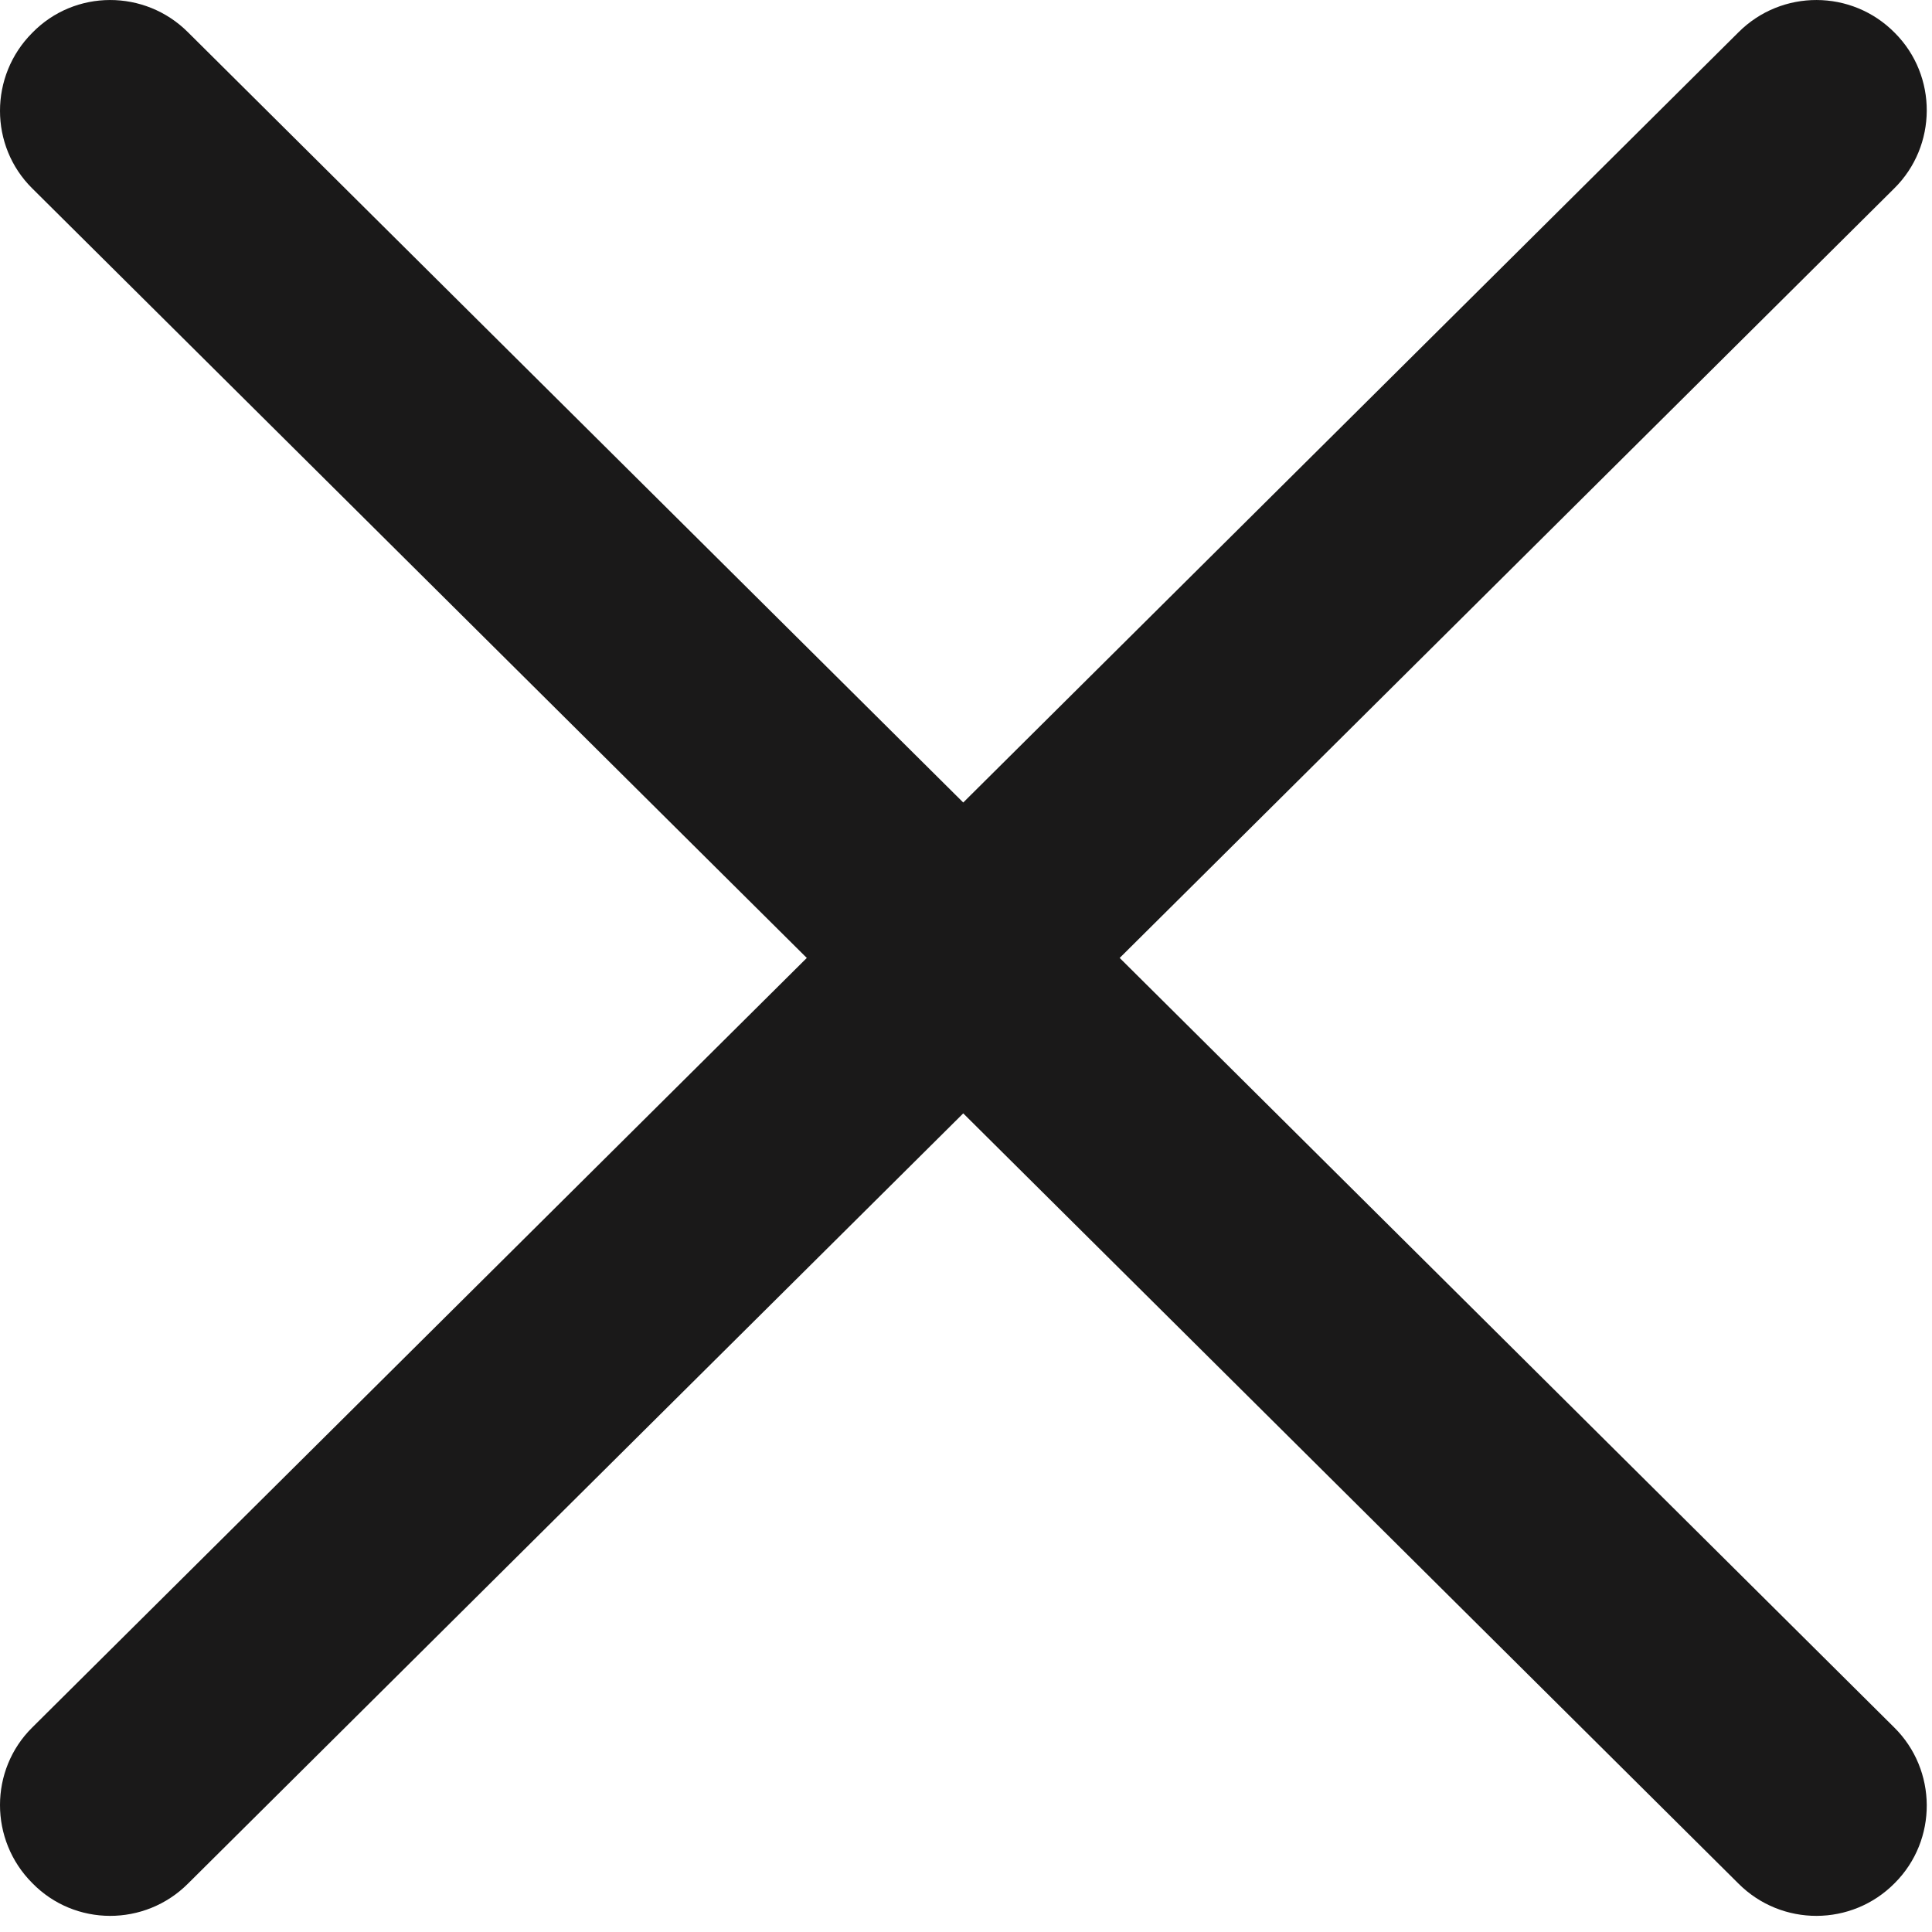
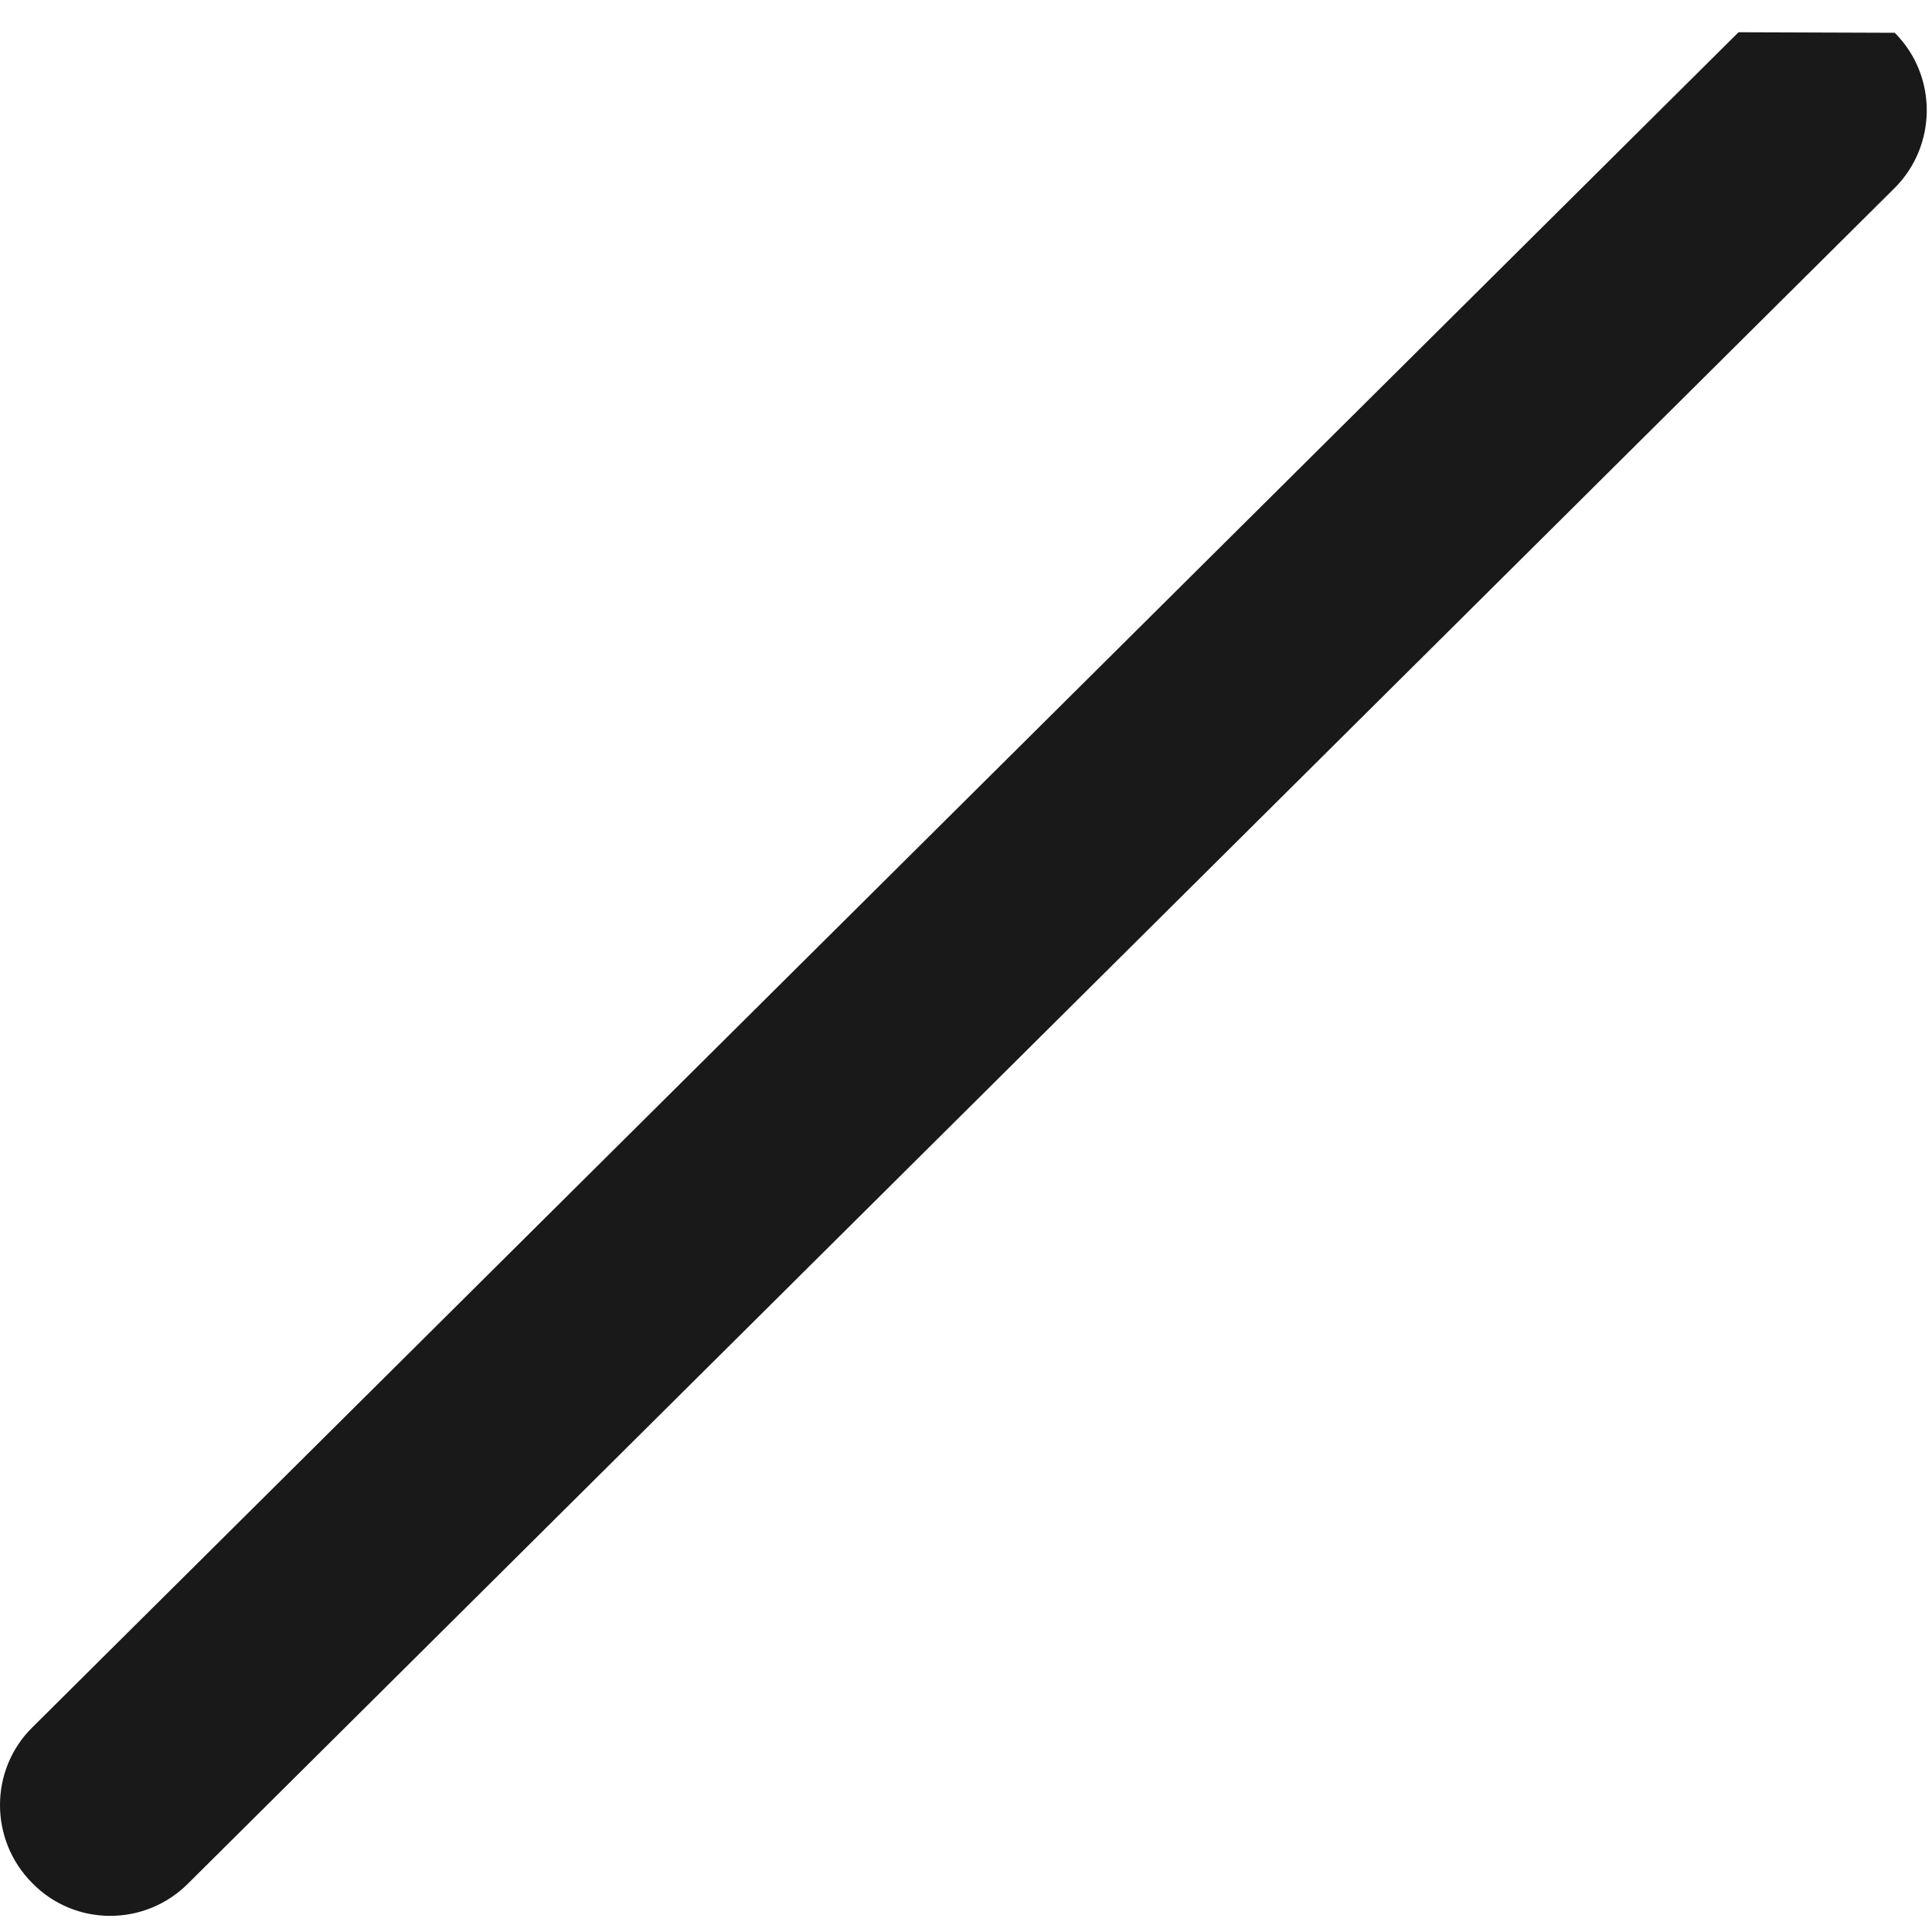
<svg xmlns="http://www.w3.org/2000/svg" width="35px" height="35px" viewBox="0 0 35 35" version="1.1">
  <title>game1-close-icon</title>
  <g id="Page-1" stroke="none" stroke-width="1" fill="none" fill-rule="evenodd">
    <g id="game1-close-icon" transform="translate(0, -0)">
      <rect id="Rectangle" fill-opacity="0" fill="#FFFFFF" x="0" y="1.51182178e-09" width="35" height="35" />
-       <path d="M0.585,3.414 L31.495,34.124 C32.275,34.904 33.545,34.904 34.325,34.114 C35.105,33.334 35.095,32.064 34.315,31.294 L3.405,0.584 C2.625,-0.196 1.355,-0.196 0.585,0.594 C-0.195,1.374 -0.195,2.644 0.585,3.414 Z" id="Fill-1" fill="#1A1919" fill-rule="nonzero" />
-       <path d="M31.495,0.584 L0.585,31.294 C-0.195,32.064 -0.195,33.334 0.585,34.114 C1.355,34.904 2.625,34.904 3.405,34.124 L34.315,3.414 C35.095,2.644 35.105,1.374 34.325,0.594 C33.545,-0.196 32.275,-0.196 31.495,0.584 Z" id="Fill-2" fill="#1A1919" fill-rule="nonzero" />
+       <path d="M31.495,0.584 L0.585,31.294 C-0.195,32.064 -0.195,33.334 0.585,34.114 C1.355,34.904 2.625,34.904 3.405,34.124 L34.315,3.414 C35.095,2.644 35.105,1.374 34.325,0.594 Z" id="Fill-2" fill="#1A1919" fill-rule="nonzero" />
    </g>
  </g>
</svg>